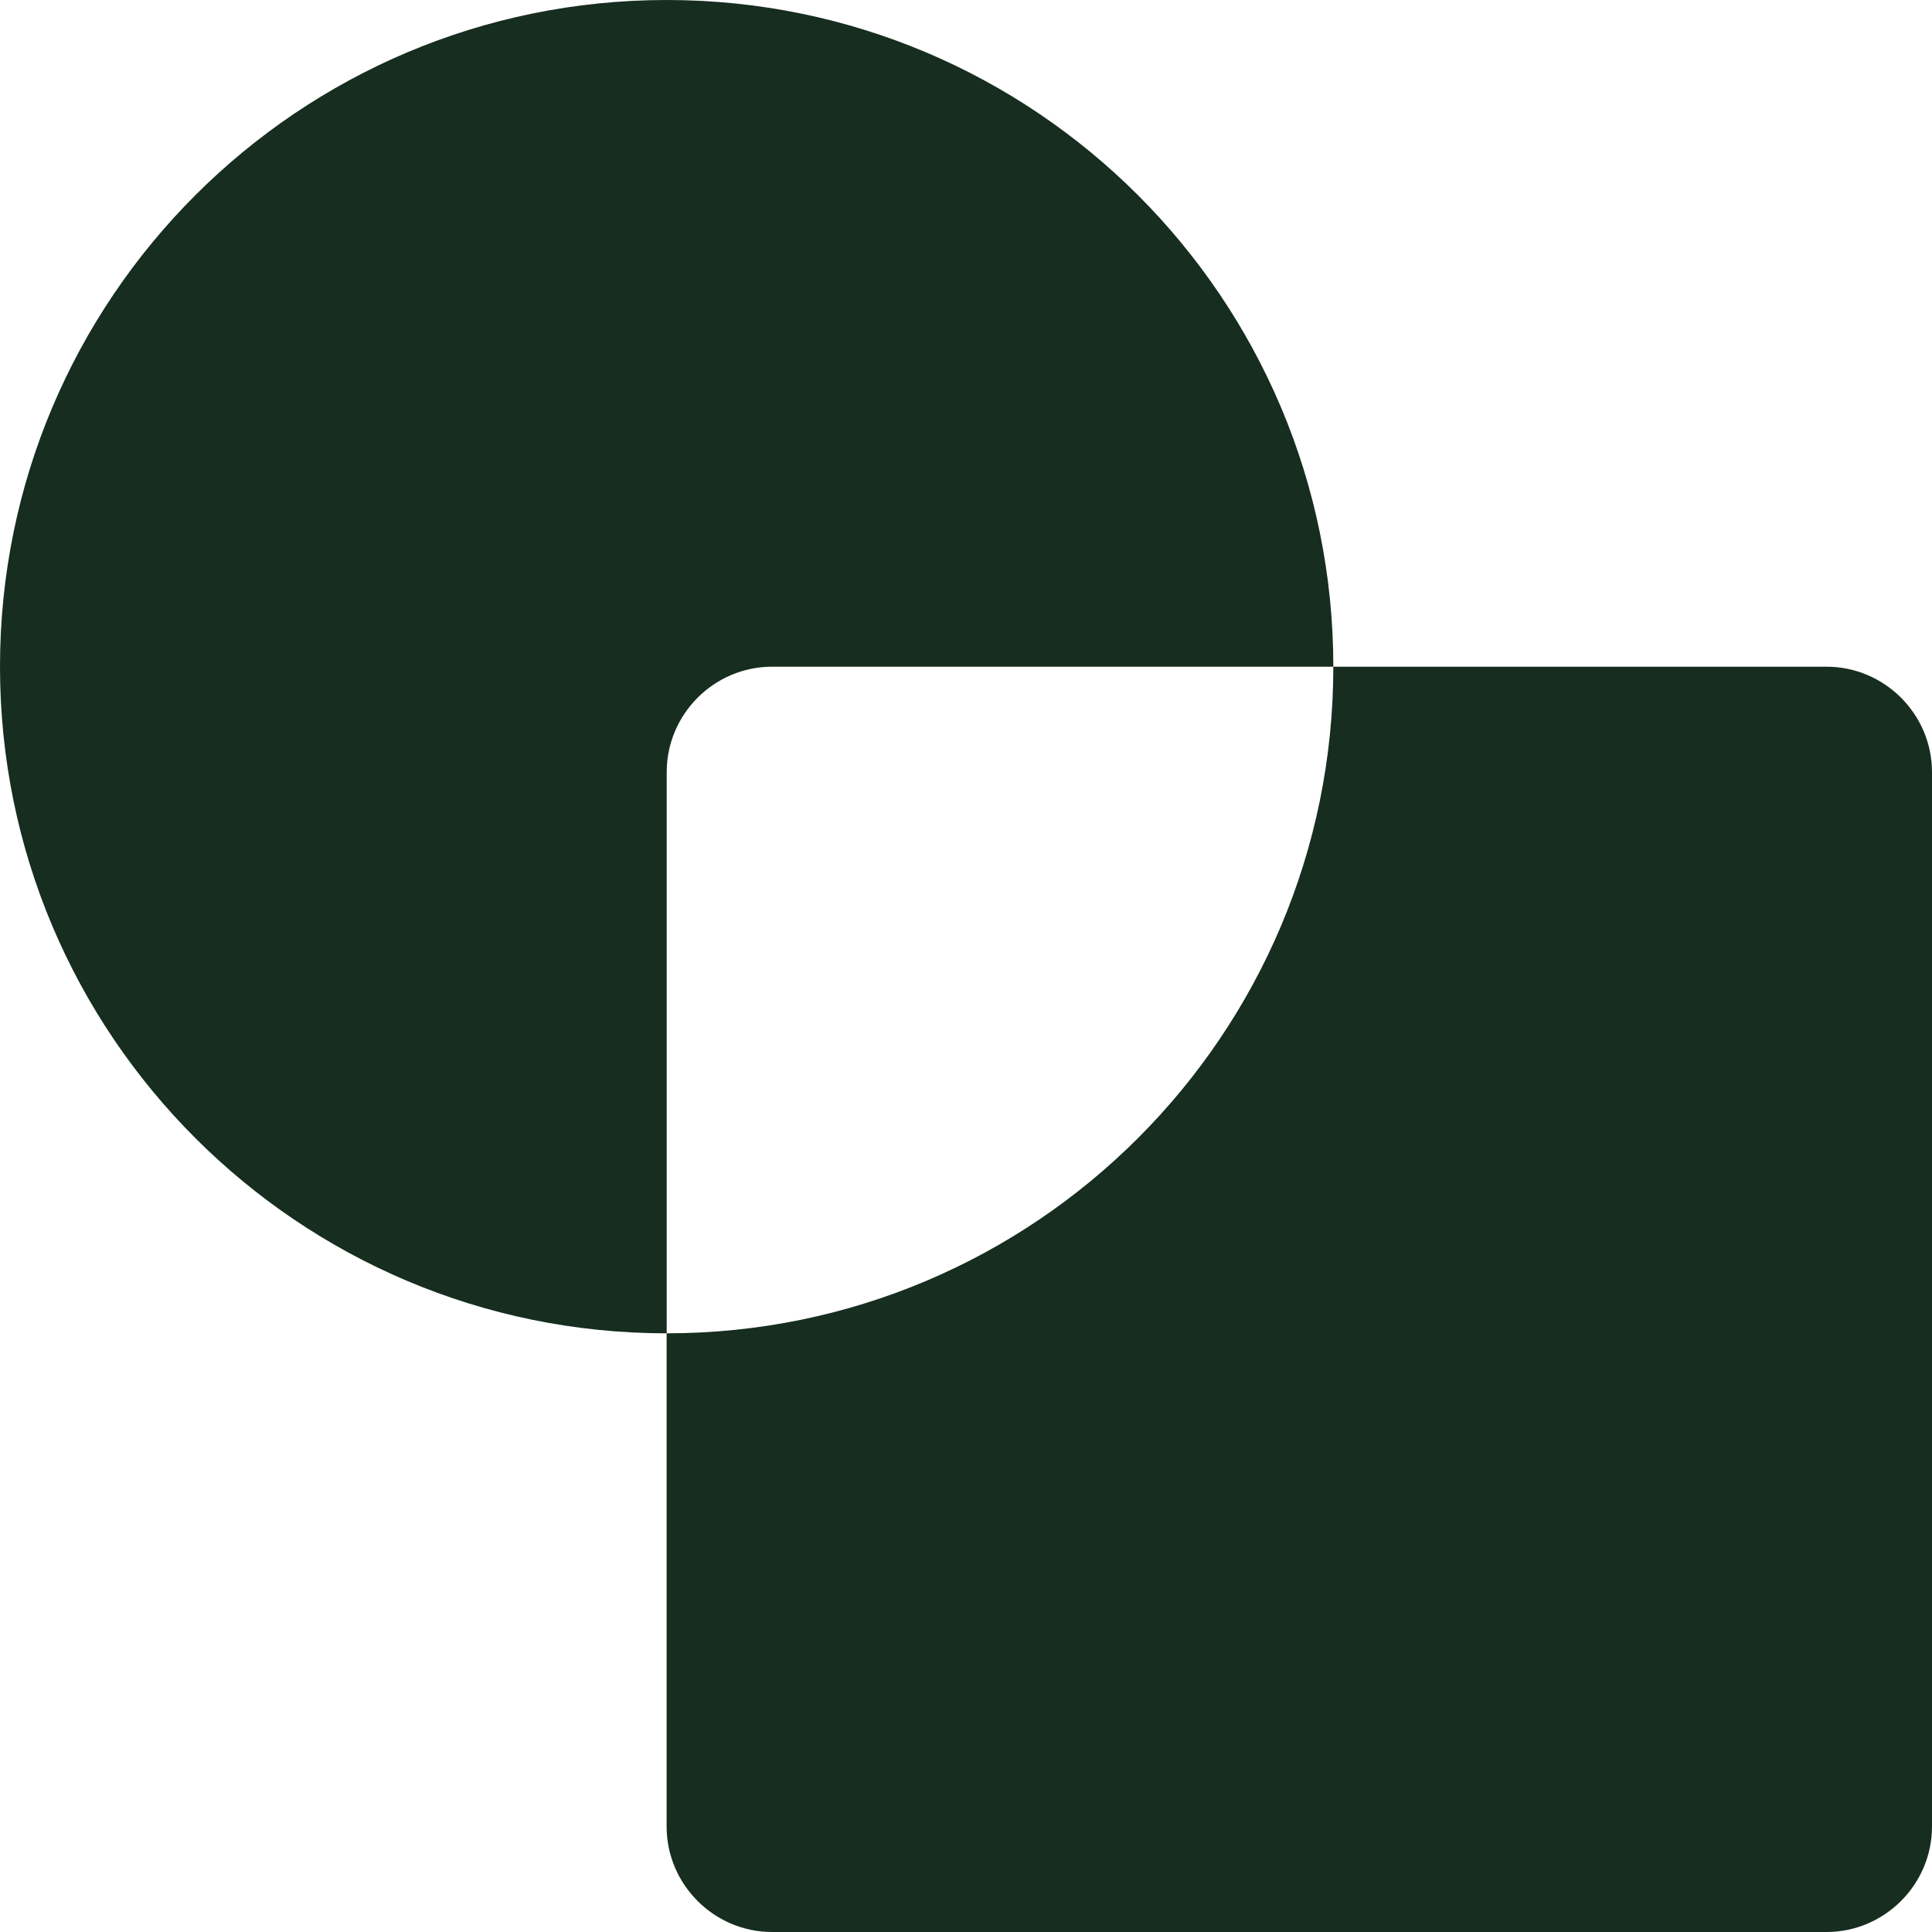
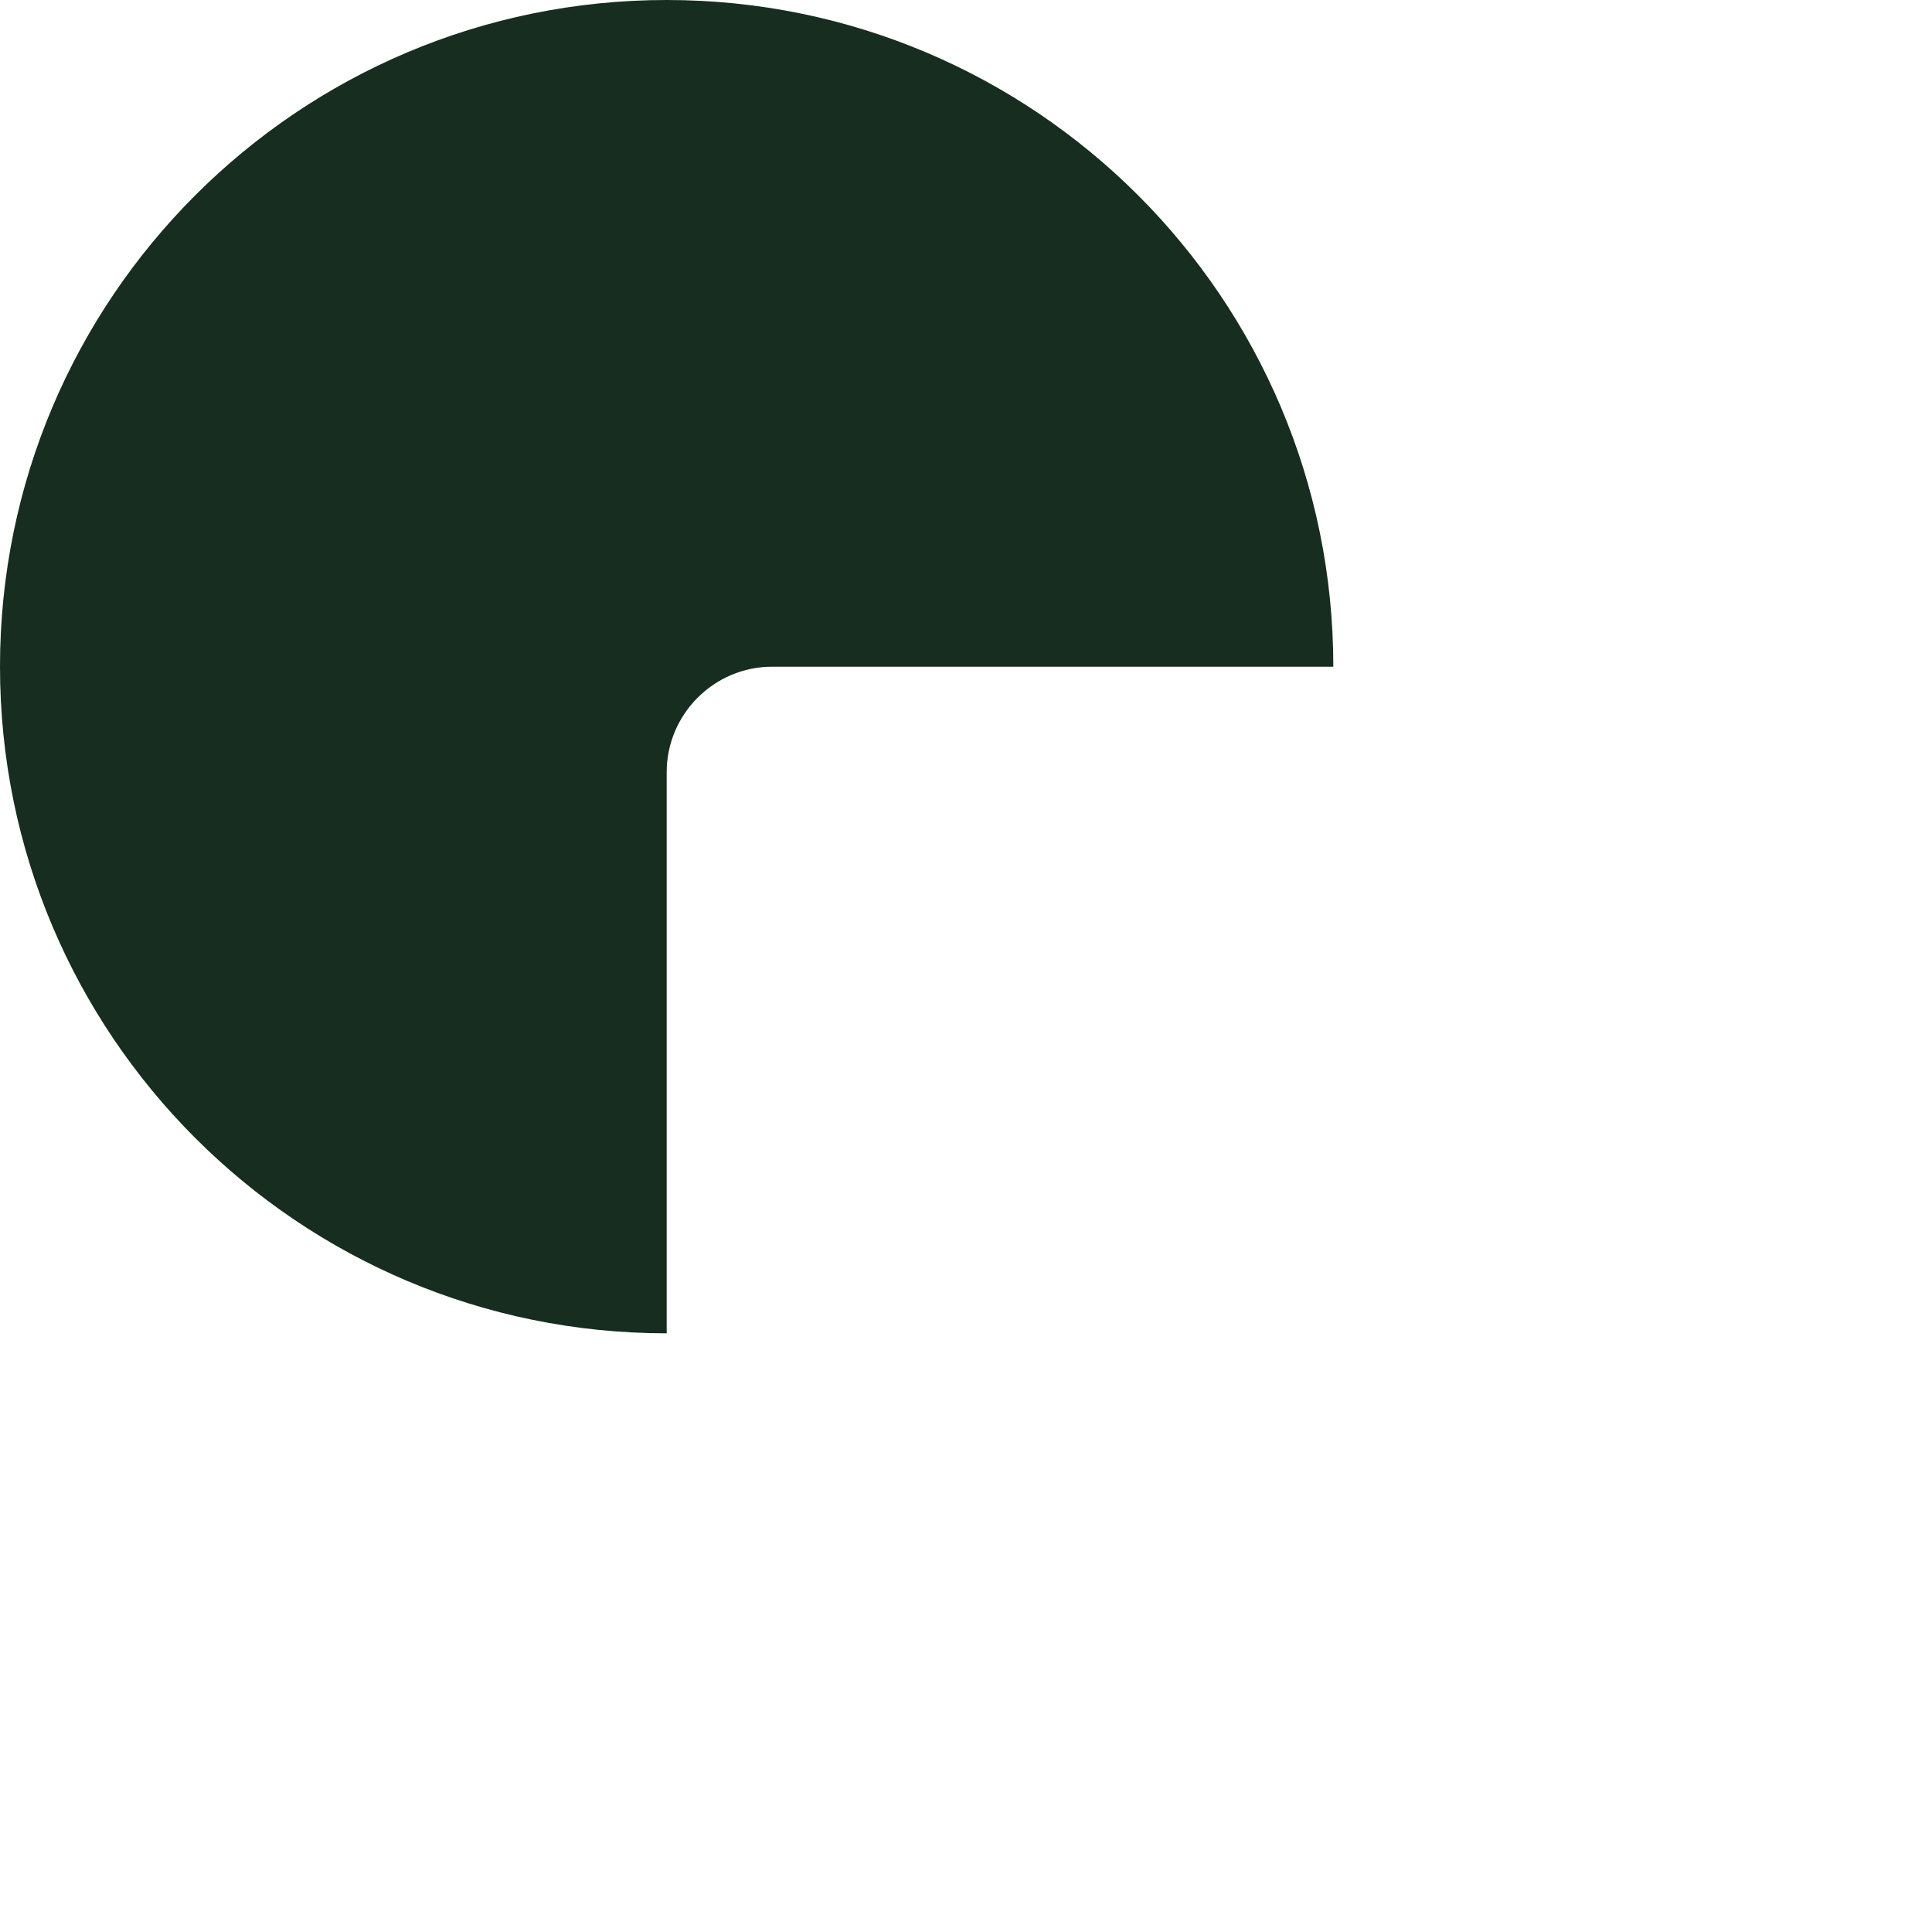
<svg xmlns="http://www.w3.org/2000/svg" width="24" height="24" viewBox="0 0 24 24" fill="none">
  <path fill-rule="evenodd" clip-rule="evenodd" d="M8.282 0C12.855 0 16.563 3.708 16.563 8.281V8.282H9.592C8.871 8.282 8.282 8.871 8.282 9.592V16.563C3.708 16.563 0 12.855 0 8.281C0 3.708 3.708 0 8.282 0Z" fill="#162D1F" />
-   <path fill-rule="evenodd" clip-rule="evenodd" d="M16.563 8.282H22.689C23.41 8.282 24 8.871 24 9.592V22.69C24 23.41 23.41 24 22.689 24H9.591C8.871 24 8.281 23.41 8.281 22.69V16.563C12.855 16.563 16.563 12.855 16.563 8.282Z" fill="#162D1F" />
</svg>